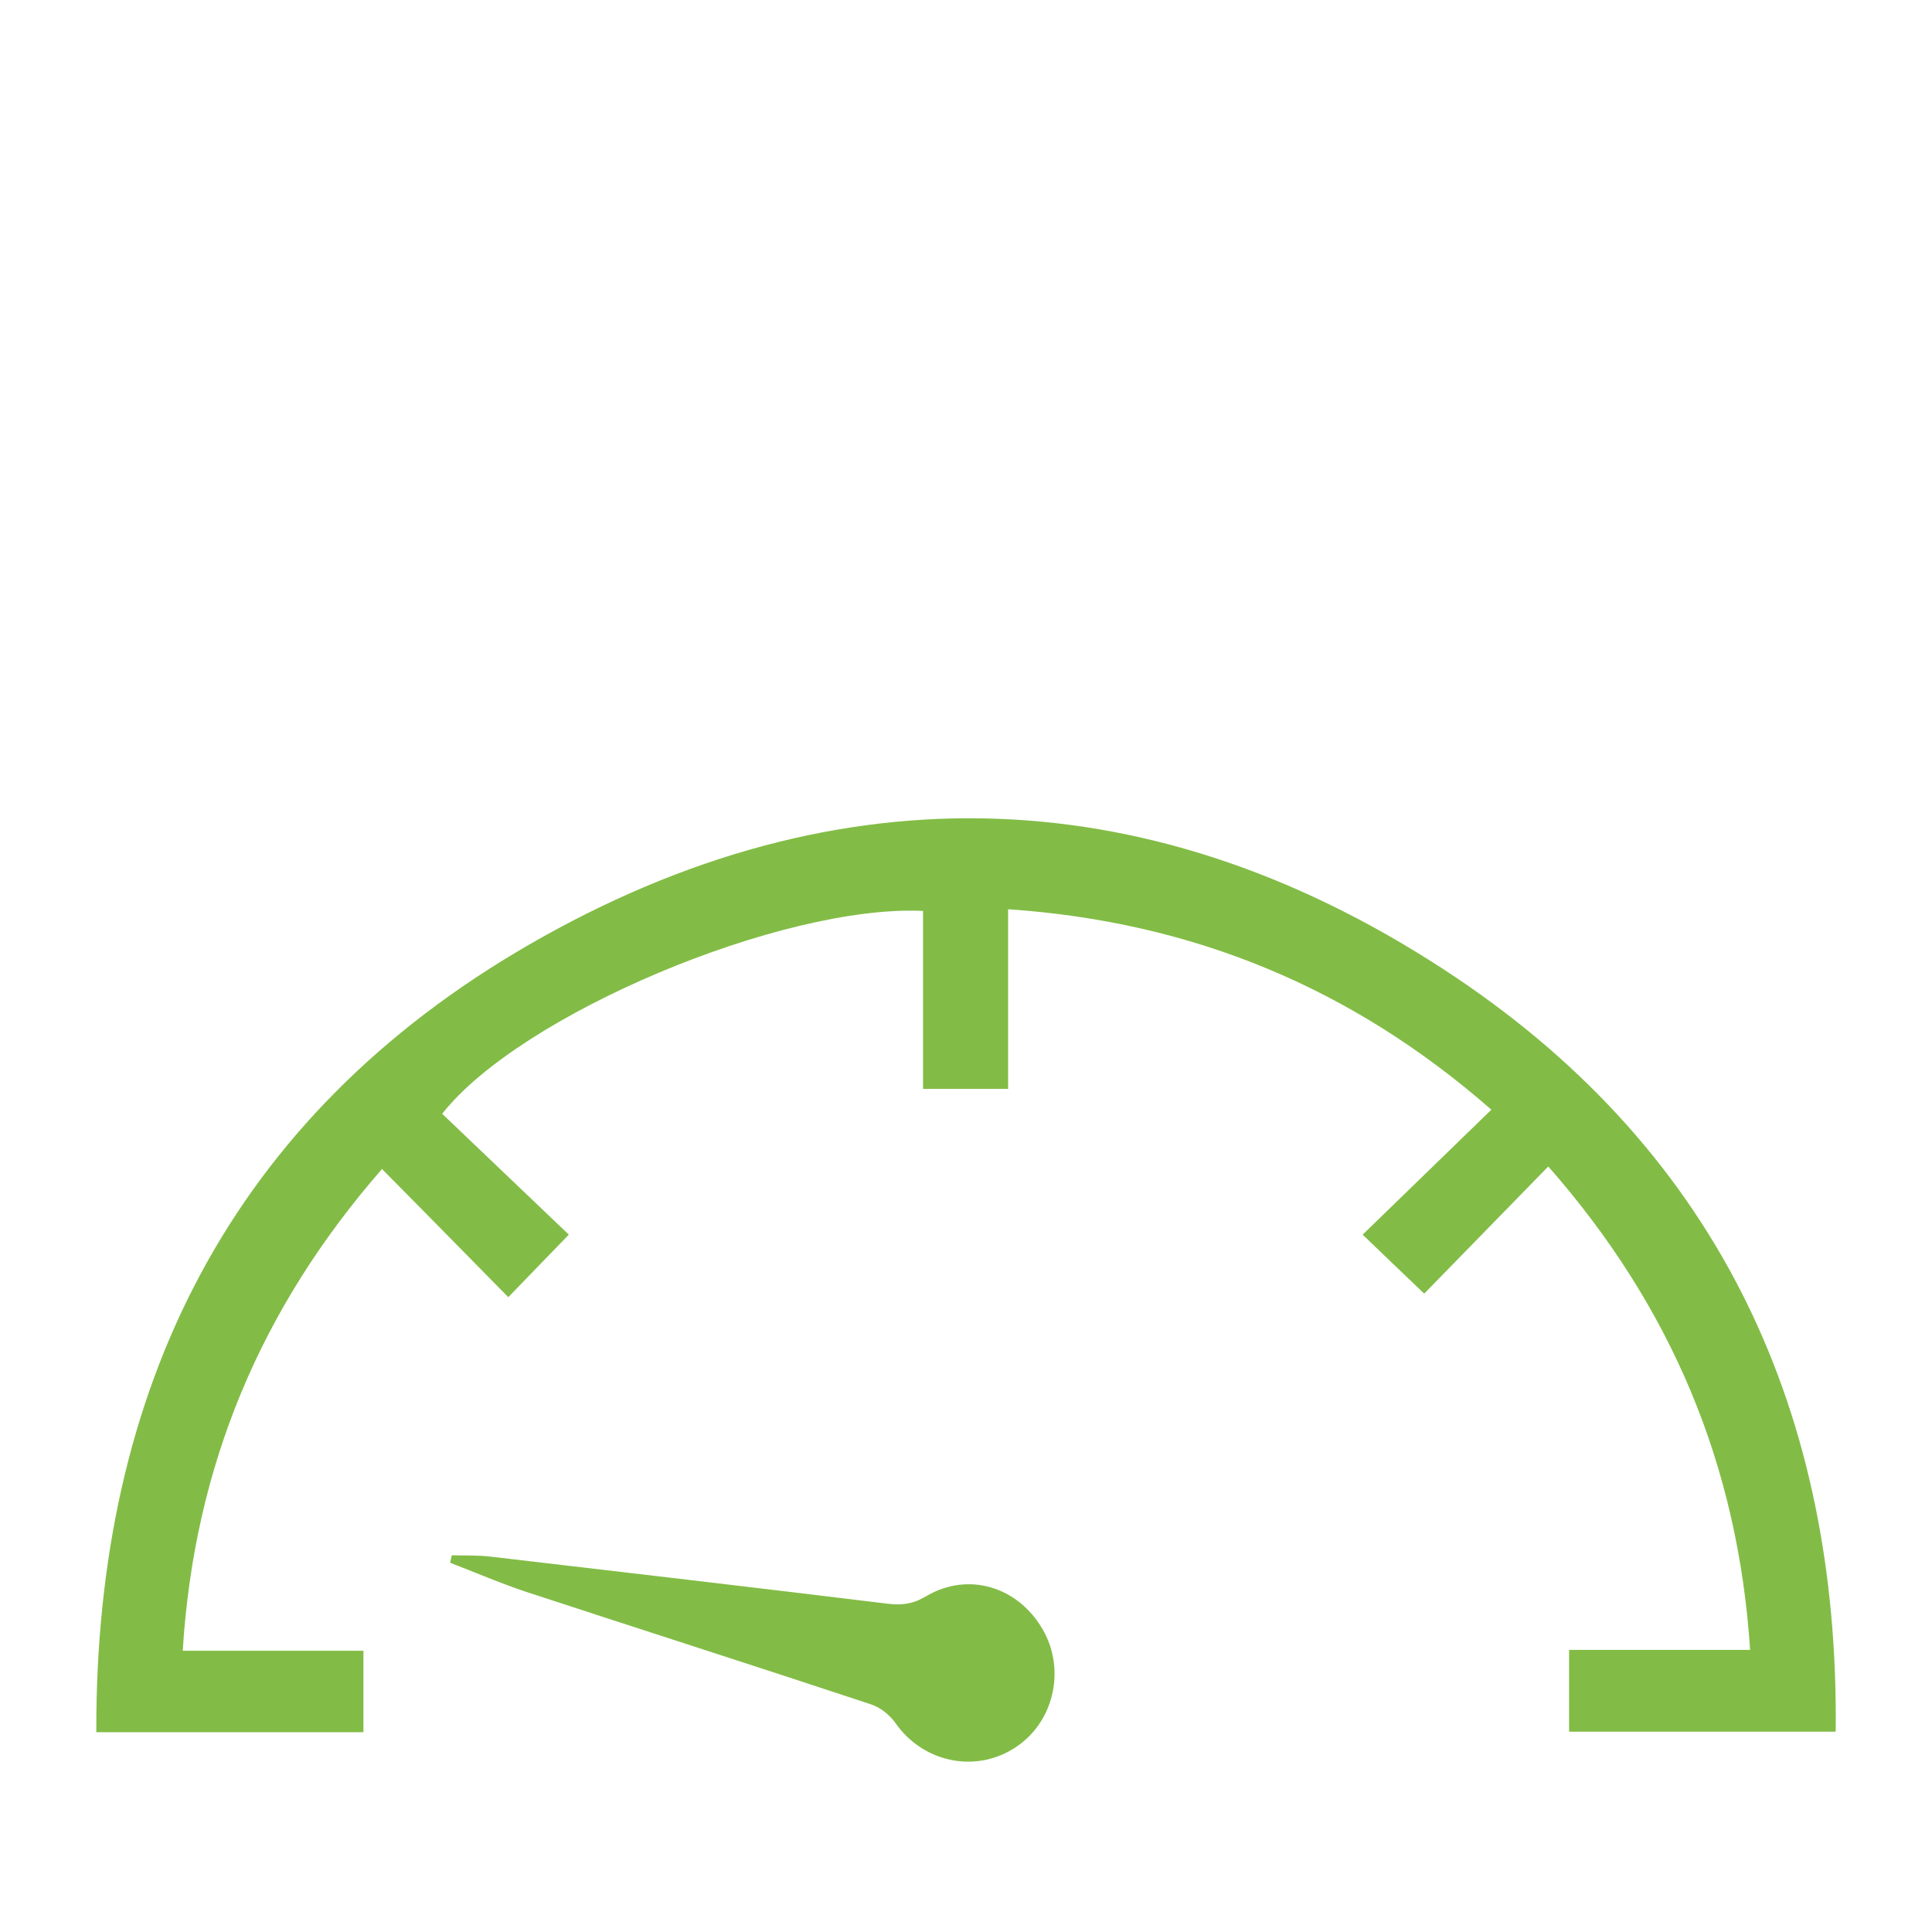
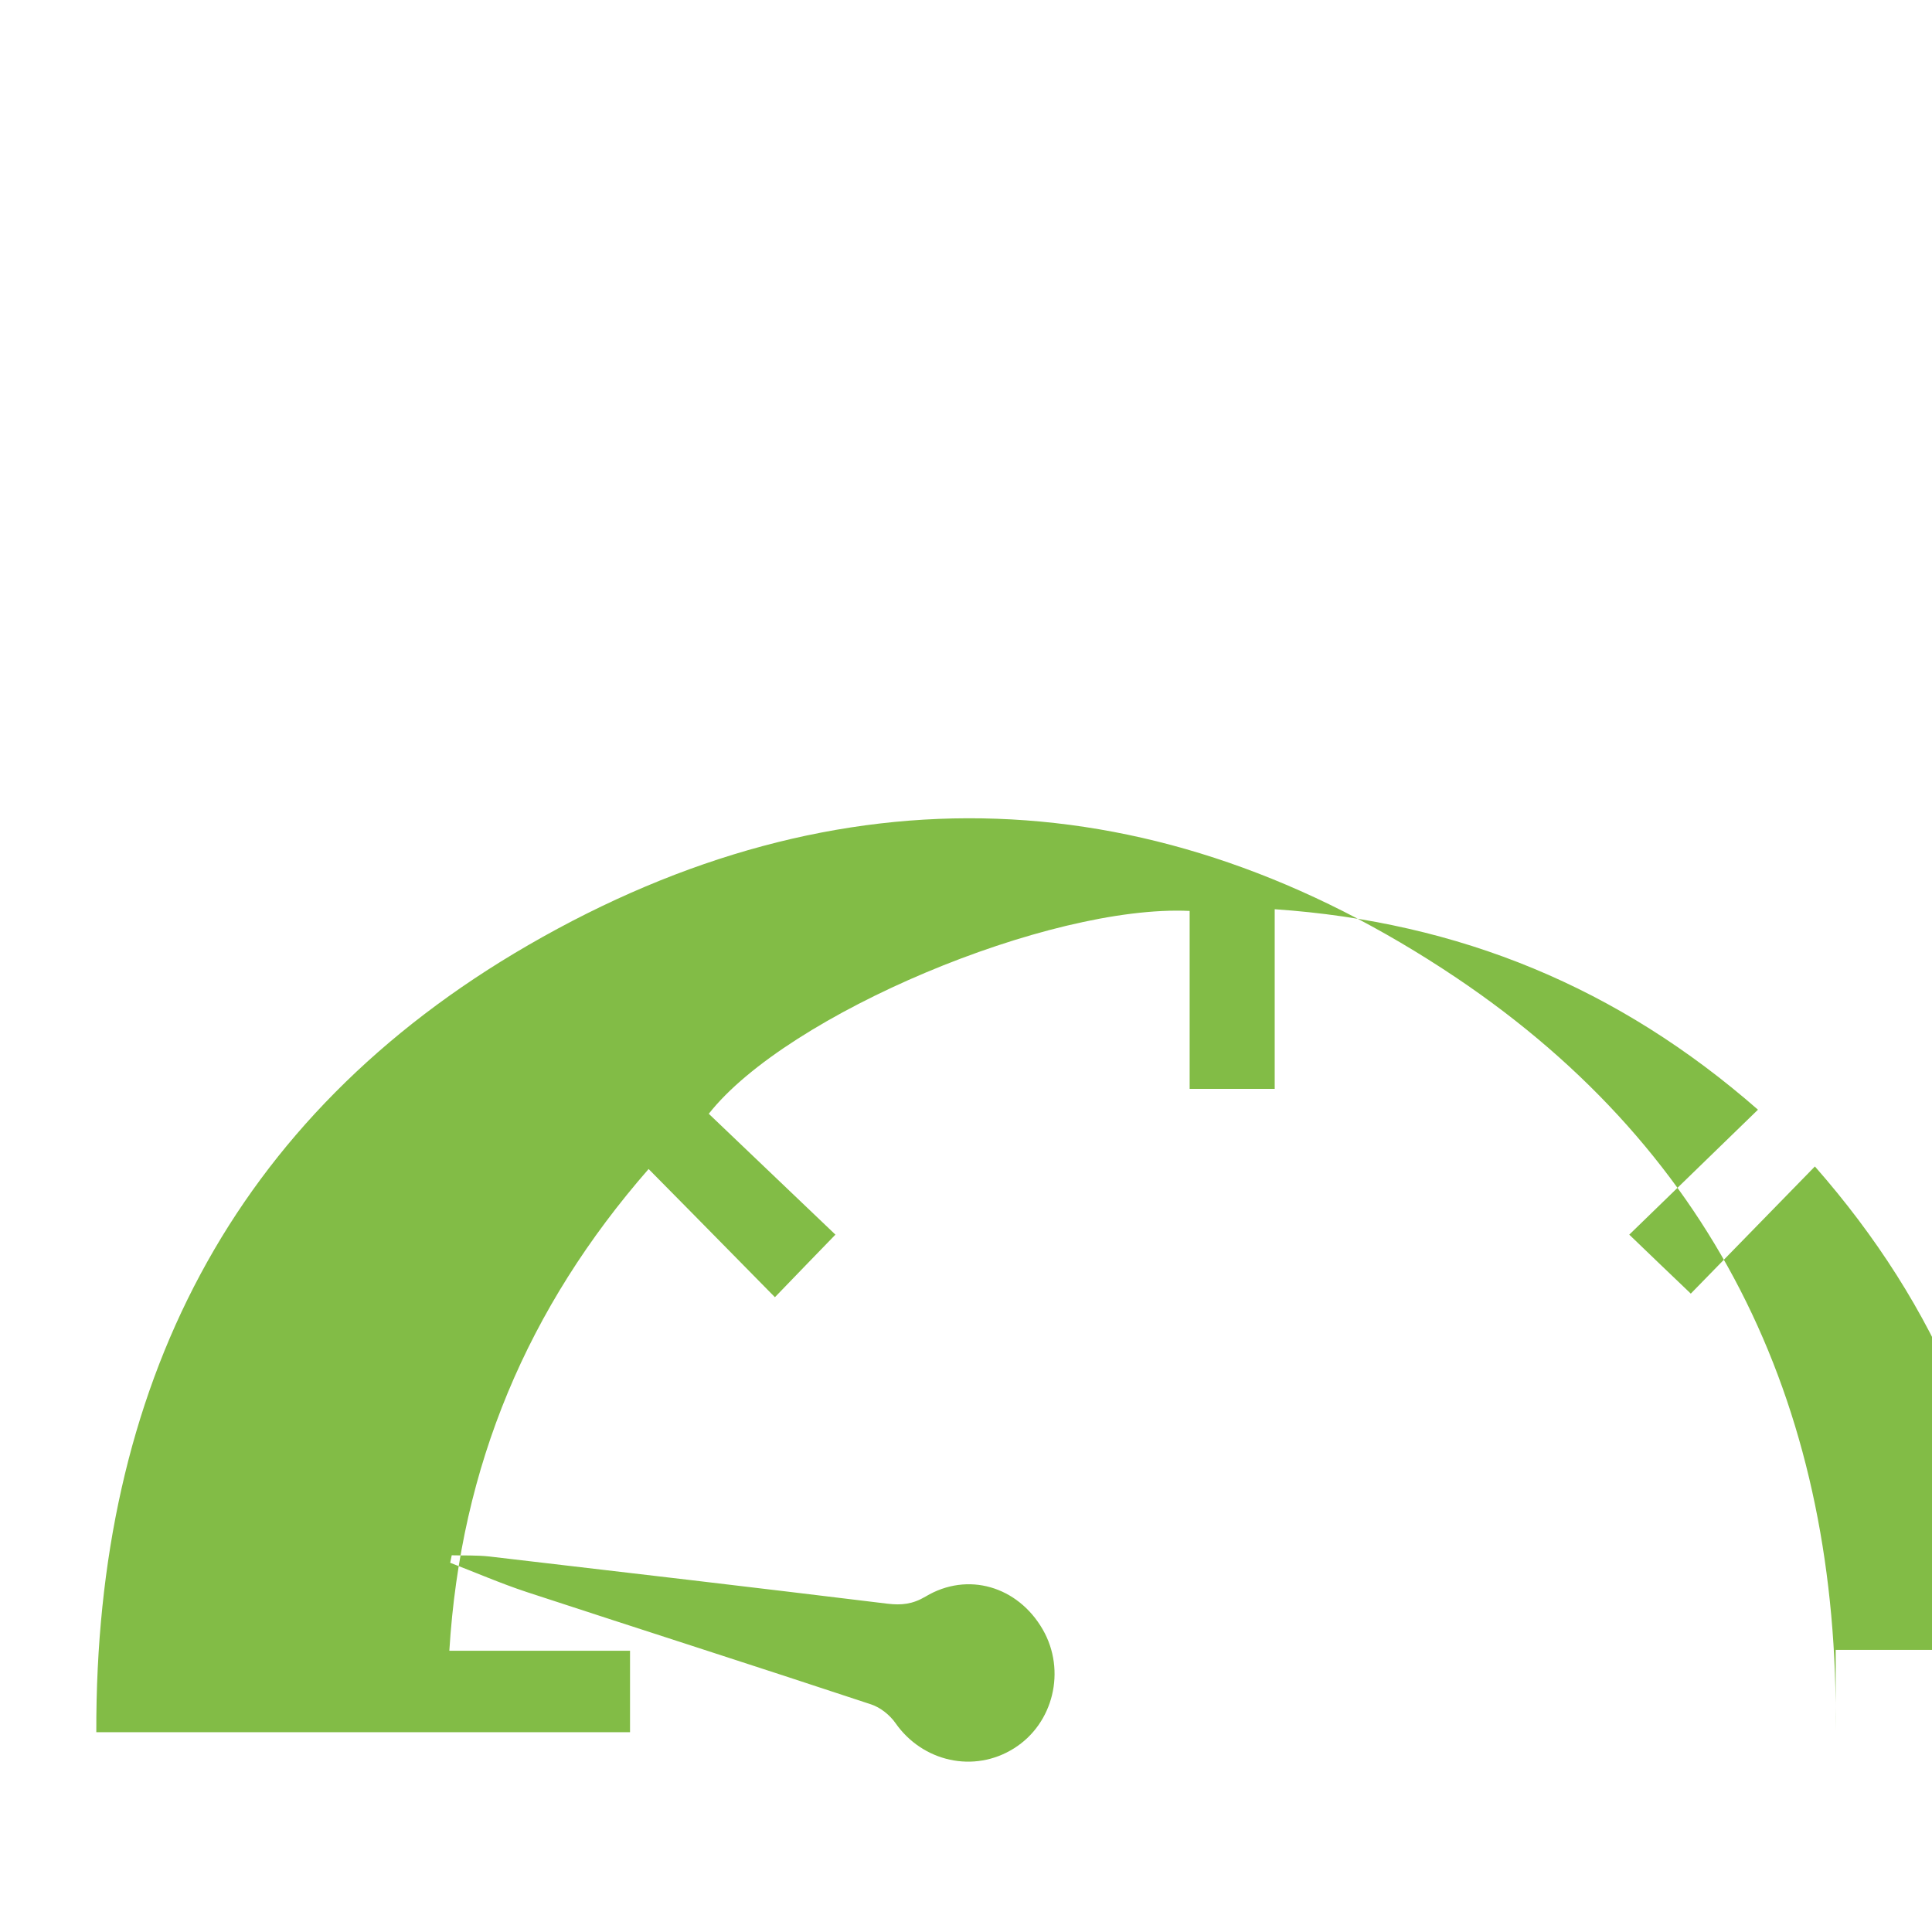
<svg xmlns="http://www.w3.org/2000/svg" id="Layer_2" data-name="Layer 2" viewBox="0 0 113.34 113.34">
  <defs>
    <style>
      .cls-1 {
        fill: none;
      }

      .cls-2 {
        fill: #82bc46;
        fill-rule: evenodd;
      }
    </style>
  </defs>
  <g id="Design">
    <g>
-       <rect class="cls-1" width="113.34" height="113.34" />
      <g id="Page-1">
        <g id="Shop-_-Product-Page---Aug-2022---2" data-name="Shop-/-Product-Page---Aug-2022---2">
-           <path id="Combined-Shape" class="cls-2" d="M26.49,91.24c.74,.02,1.48-.01,2.21,.07,7.79,.91,15.58,1.82,23.36,2.77,.83,.1,1.48,.03,2.24-.42,2.47-1.48,5.41-.6,6.87,1.93,1.39,2.41,.63,5.53-1.69,6.98-2.34,1.47-5.36,.79-6.95-1.49-.33-.47-.88-.91-1.42-1.09-6.73-2.23-13.49-4.39-20.23-6.6-1.51-.5-2.98-1.14-4.47-1.71,.03-.14,.06-.29,.09-.44Zm4.51-35.8c18.25-10.55,36.91-9.84,54.42,1.91,15.5,10.41,22.48,25.6,22.27,44.24h-15.64v-4.8h10.62c-.71-10.83-4.61-20.13-11.84-28.36-2.55,2.61-4.97,5.09-7.28,7.46-1.22-1.16-2.35-2.25-3.61-3.46,2.48-2.41,4.97-4.83,7.55-7.33-8.18-7.16-17.51-11.02-28.35-11.76v10.54h-4.99v-10.44c-8.24-.39-23.61,6.05-28.21,11.9,2.48,2.37,4.99,4.76,7.43,7.09-1.21,1.25-2.31,2.38-3.55,3.67l-2.45-2.49c-1.63-1.66-3.27-3.32-4.96-5.03-7.1,8.13-11.02,17.41-11.69,28.26h10.6v4.78H5.65c-.06-20.18,7.91-36.09,25.35-46.18Z" />
+           <path id="Combined-Shape" class="cls-2" d="M26.49,91.24c.74,.02,1.48-.01,2.21,.07,7.79,.91,15.58,1.82,23.36,2.77,.83,.1,1.48,.03,2.24-.42,2.47-1.48,5.41-.6,6.87,1.93,1.39,2.41,.63,5.53-1.69,6.98-2.34,1.47-5.36,.79-6.95-1.49-.33-.47-.88-.91-1.42-1.09-6.73-2.23-13.49-4.39-20.23-6.6-1.51-.5-2.98-1.14-4.47-1.71,.03-.14,.06-.29,.09-.44Zm4.51-35.8c18.25-10.55,36.91-9.84,54.42,1.91,15.5,10.41,22.48,25.6,22.27,44.24v-4.8h10.62c-.71-10.83-4.61-20.13-11.84-28.36-2.55,2.61-4.97,5.09-7.28,7.46-1.22-1.16-2.35-2.25-3.61-3.46,2.48-2.41,4.97-4.83,7.55-7.33-8.18-7.16-17.51-11.02-28.35-11.76v10.54h-4.99v-10.44c-8.24-.39-23.61,6.05-28.21,11.9,2.48,2.37,4.99,4.76,7.43,7.09-1.21,1.25-2.31,2.38-3.55,3.67l-2.45-2.49c-1.63-1.66-3.27-3.32-4.96-5.03-7.1,8.13-11.02,17.41-11.69,28.26h10.6v4.78H5.65c-.06-20.18,7.91-36.09,25.35-46.18Z" />
        </g>
      </g>
    </g>
  </g>
</svg>